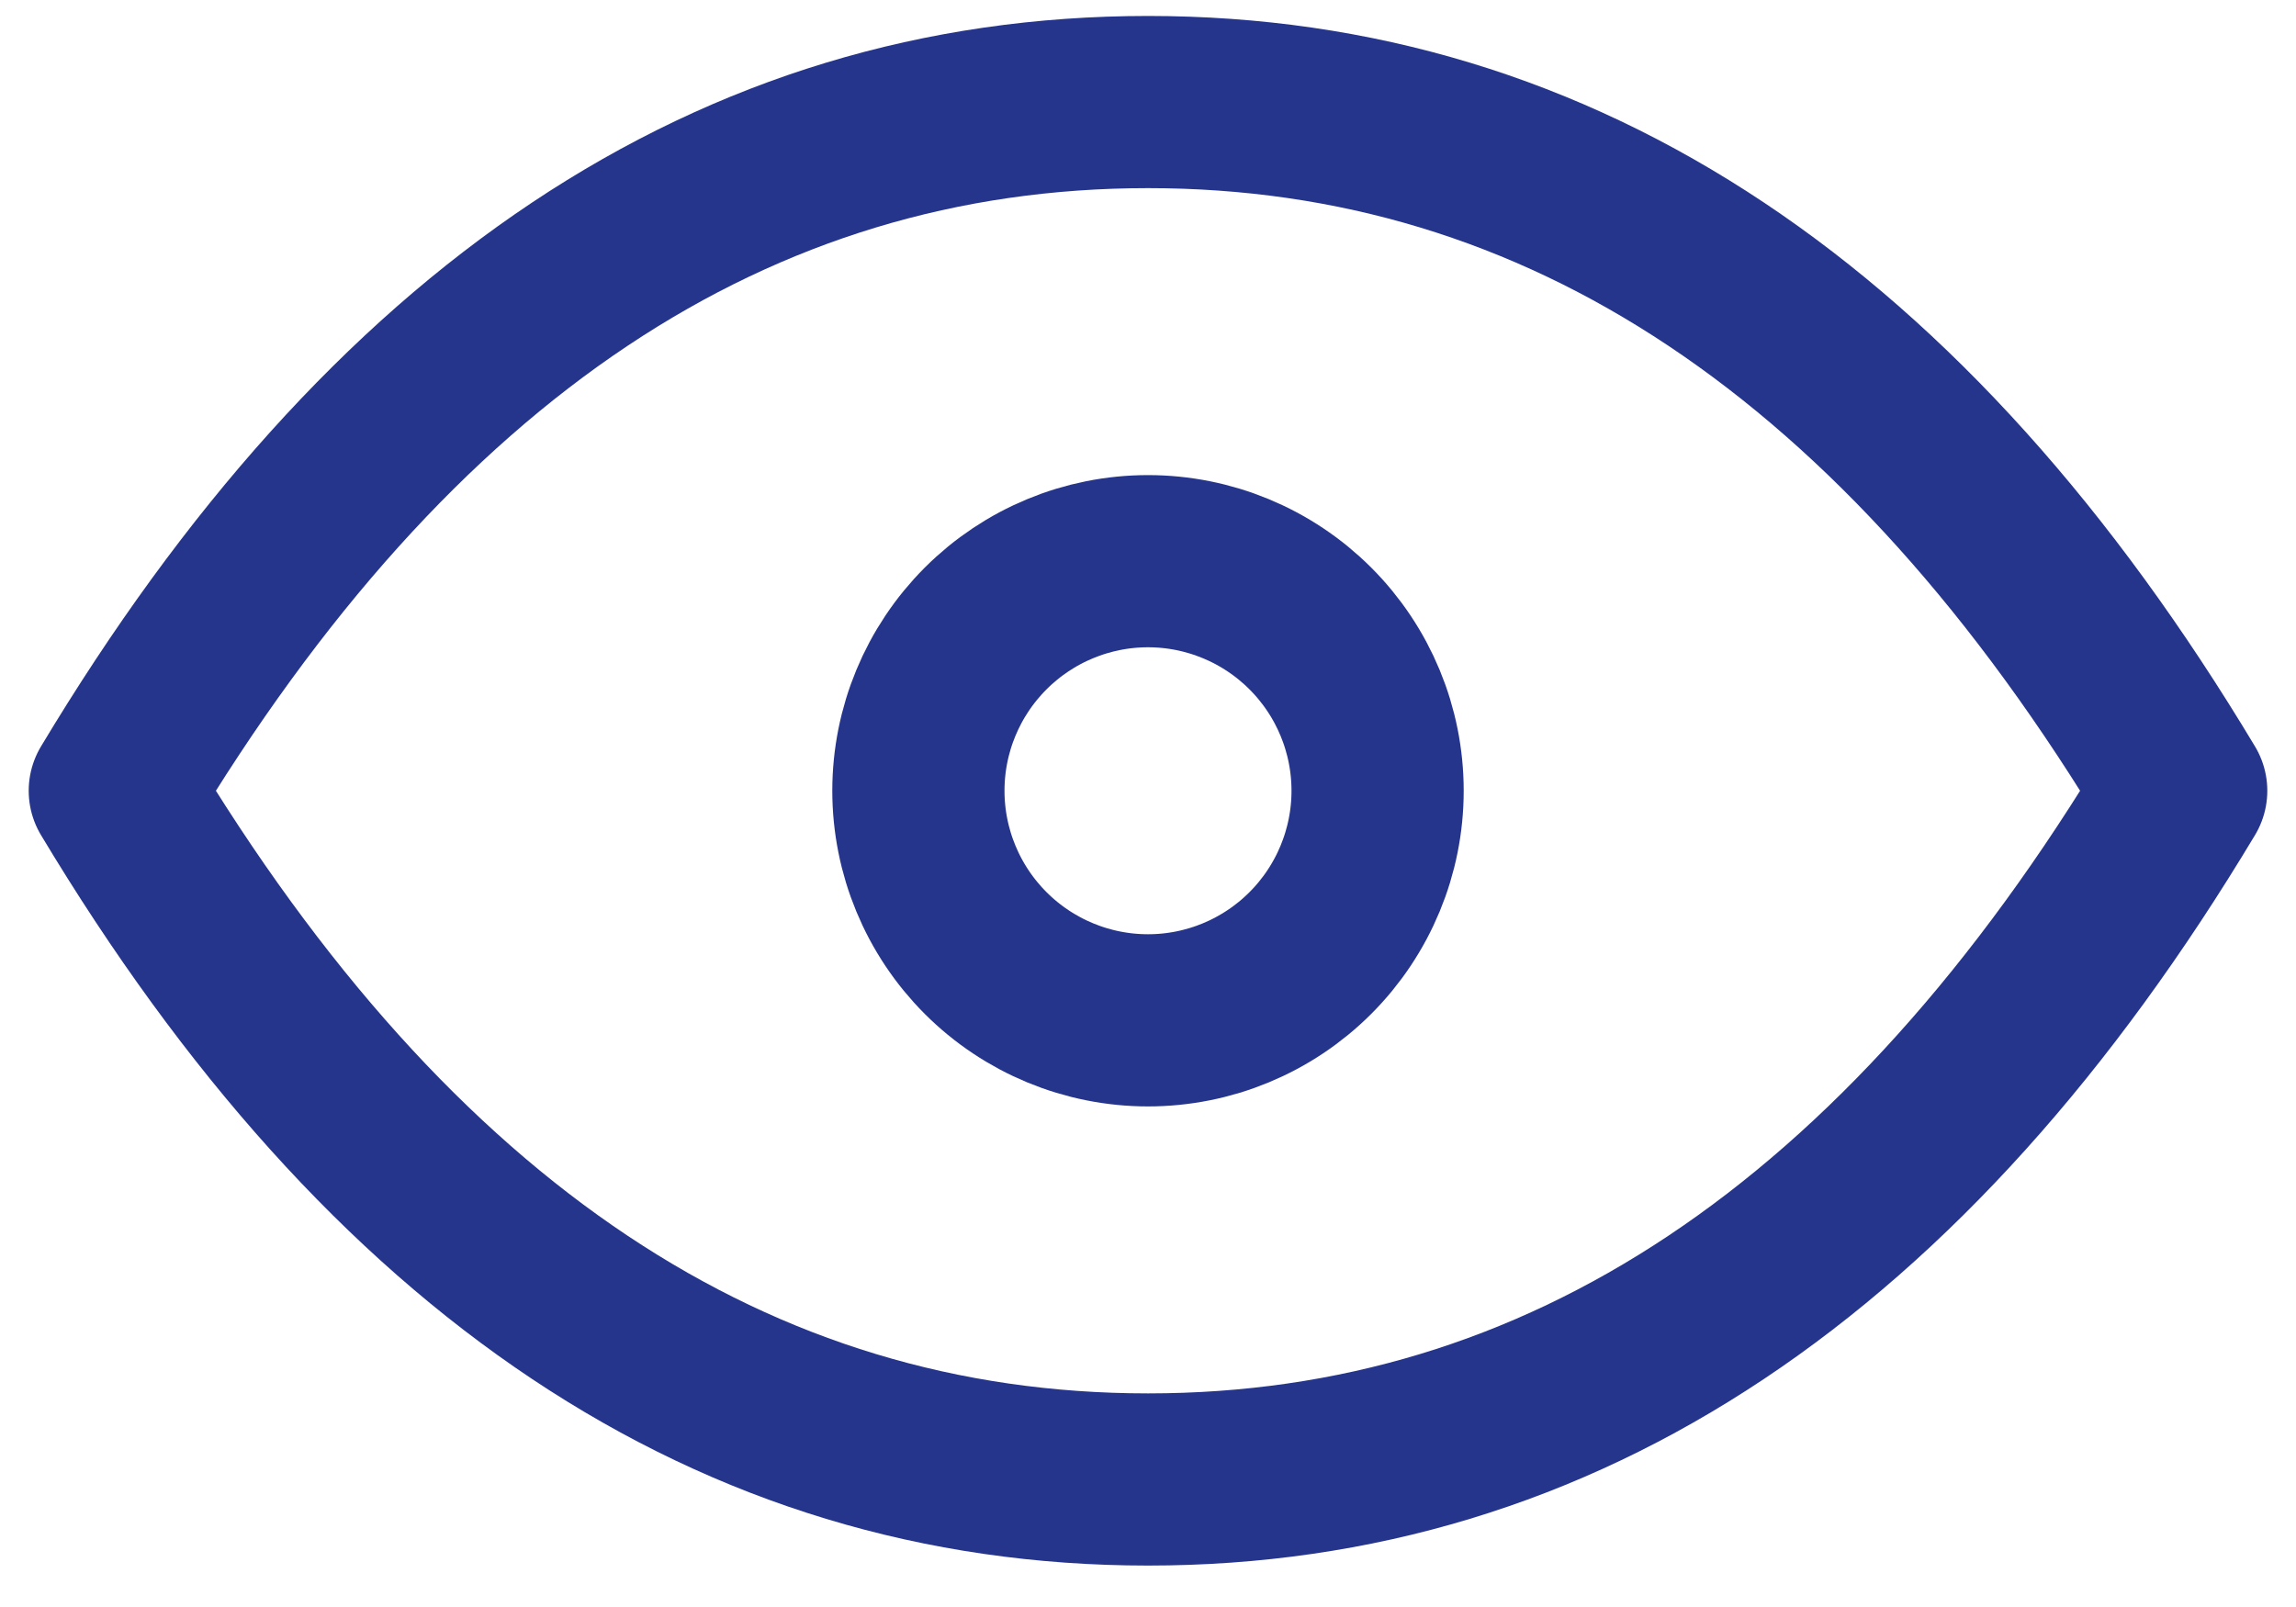
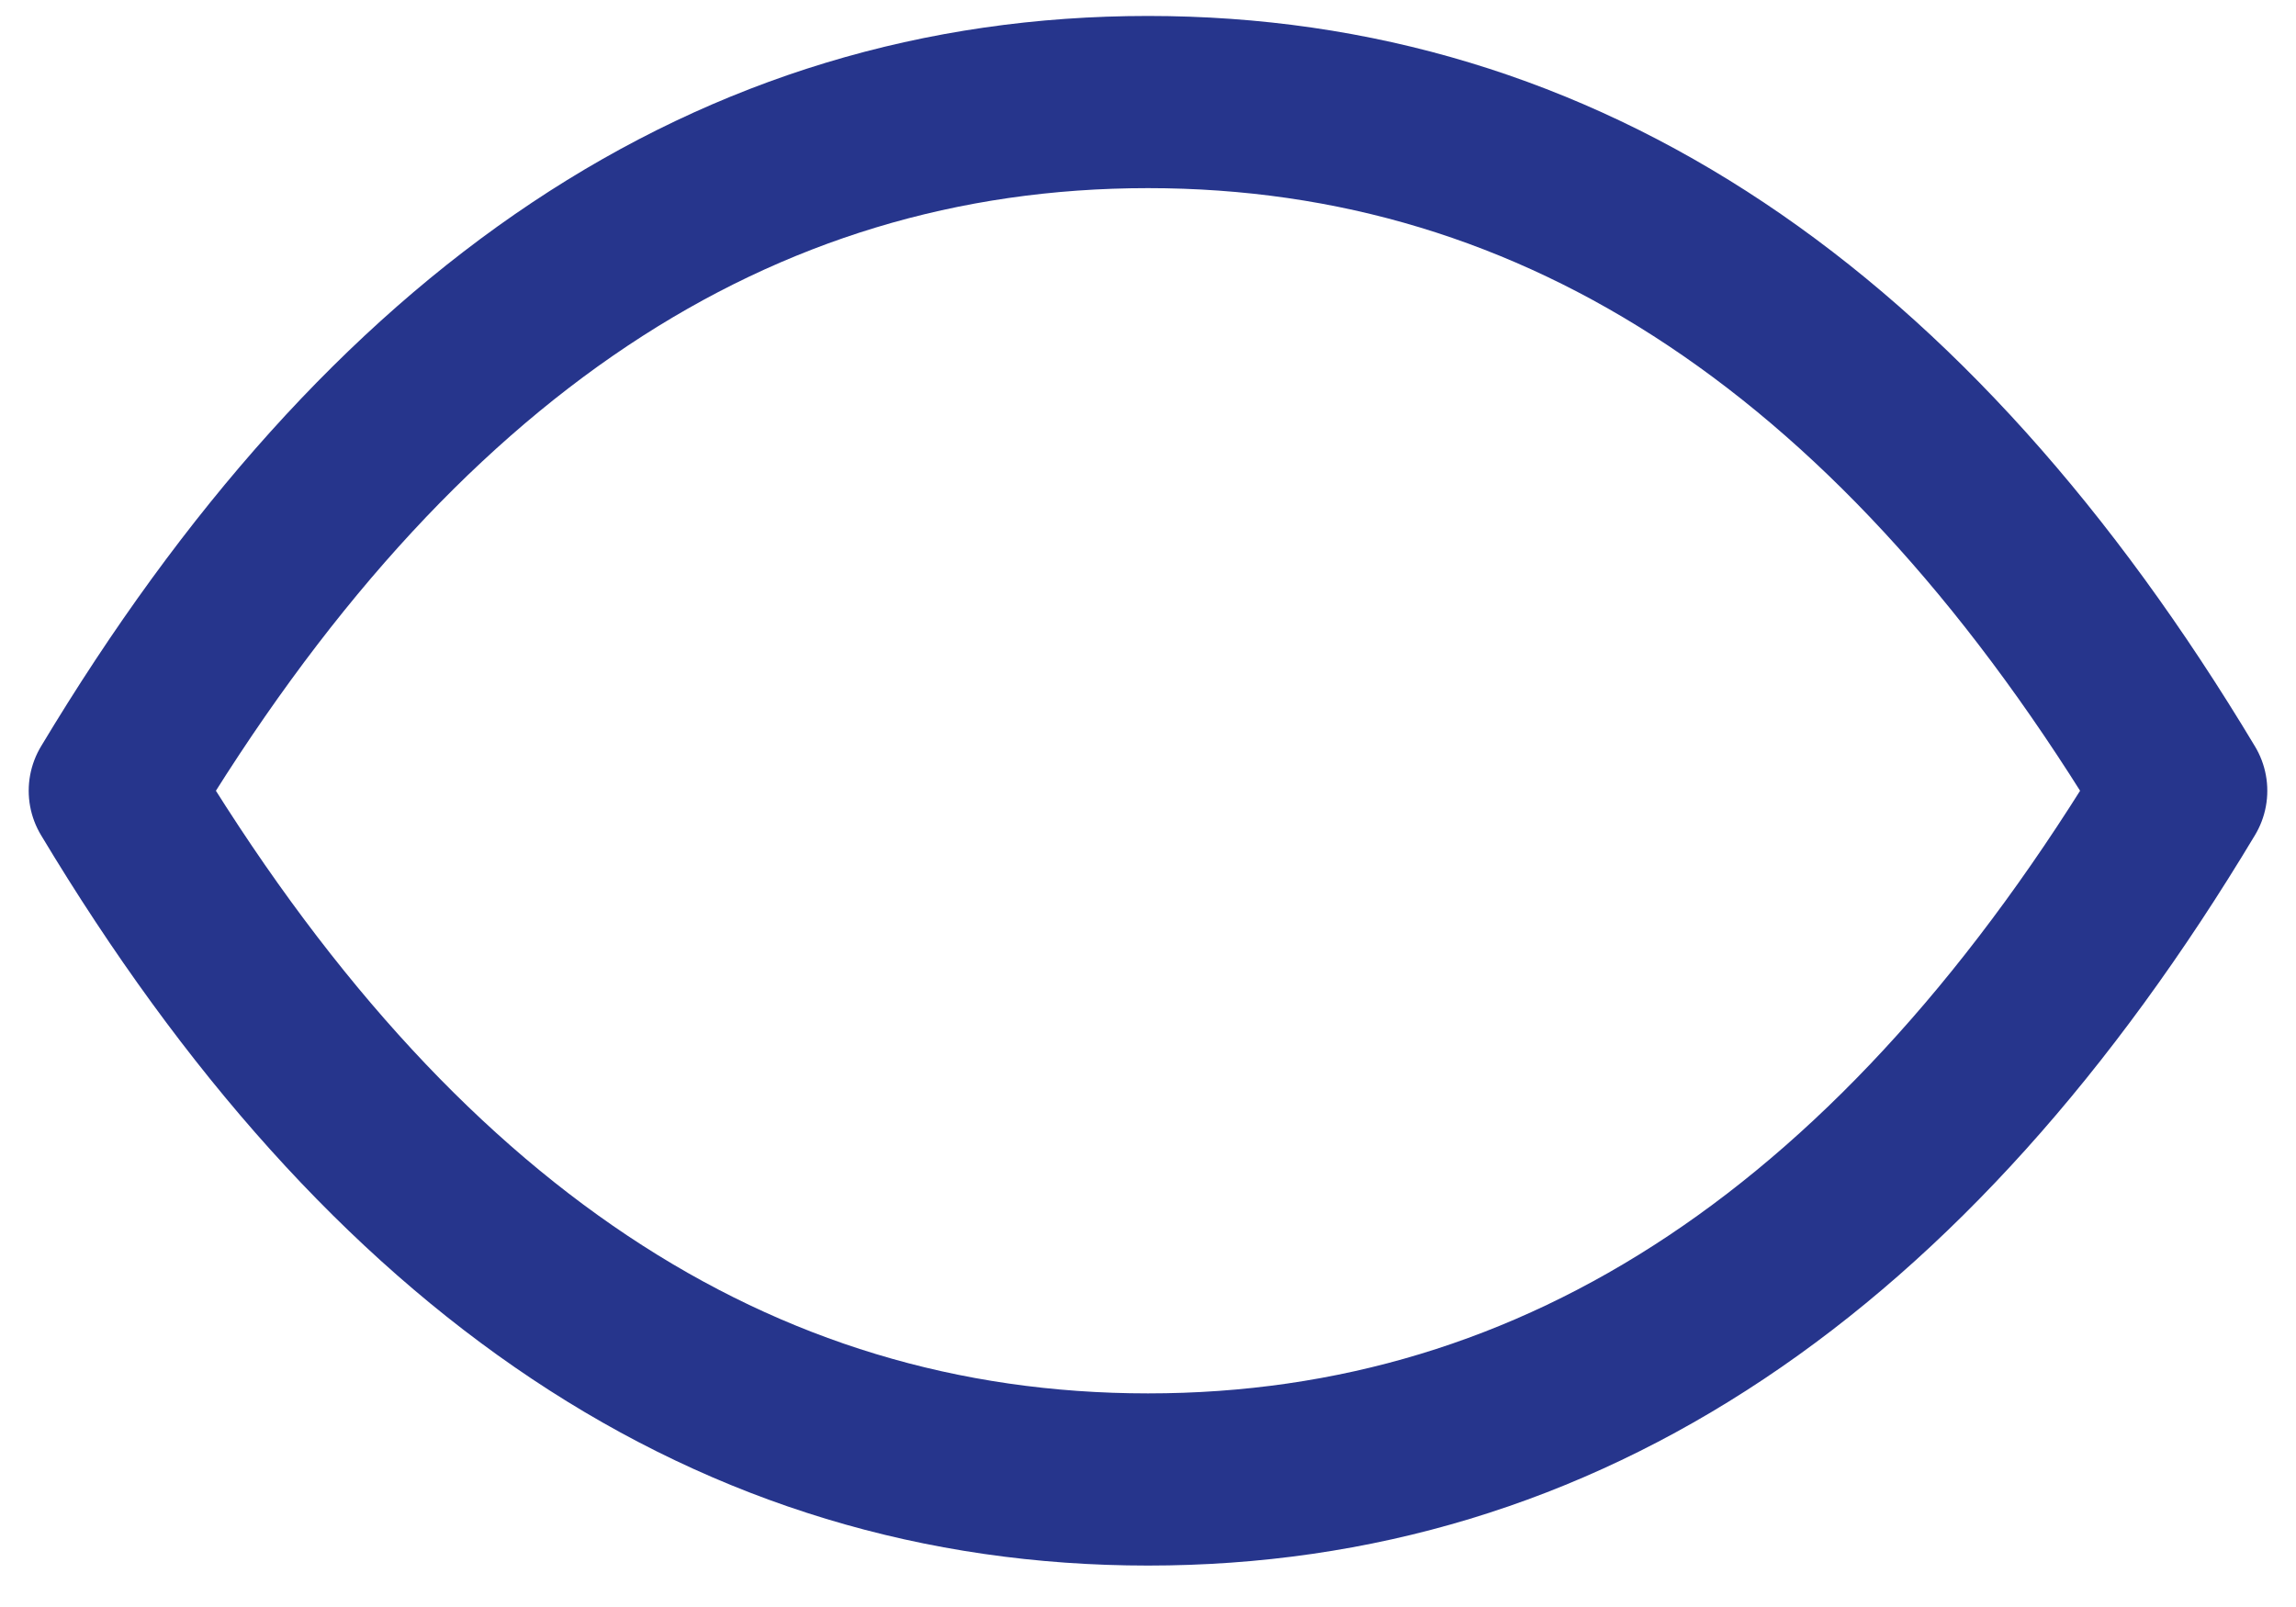
<svg xmlns="http://www.w3.org/2000/svg" width="20" height="14" viewBox="0 0 20 14" fill="none">
-   <path d="M8 6.889C8 7.419 8.211 7.928 8.586 8.303C8.961 8.678 9.47 8.889 10 8.889C10.53 8.889 11.039 8.678 11.414 8.303C11.789 7.928 12 7.419 12 6.889C12 6.358 11.789 5.85 11.414 5.475C11.039 5.1 10.53 4.889 10 4.889C9.47 4.889 8.961 5.1 8.586 5.475C8.211 5.85 8 6.358 8 6.889Z" stroke="#26358C" stroke-width="1.5" stroke-linecap="round" stroke-linejoin="round" />
  <path d="M19 6.889C16.6 10.889 13.6 12.889 10 12.889C6.4 12.889 3.4 10.889 1 6.889C3.4 2.889 6.4 0.889 10 0.889C13.6 0.889 16.6 2.889 19 6.889Z" stroke="#26358C" stroke-width="1.5" stroke-linecap="round" stroke-linejoin="round" />
</svg>